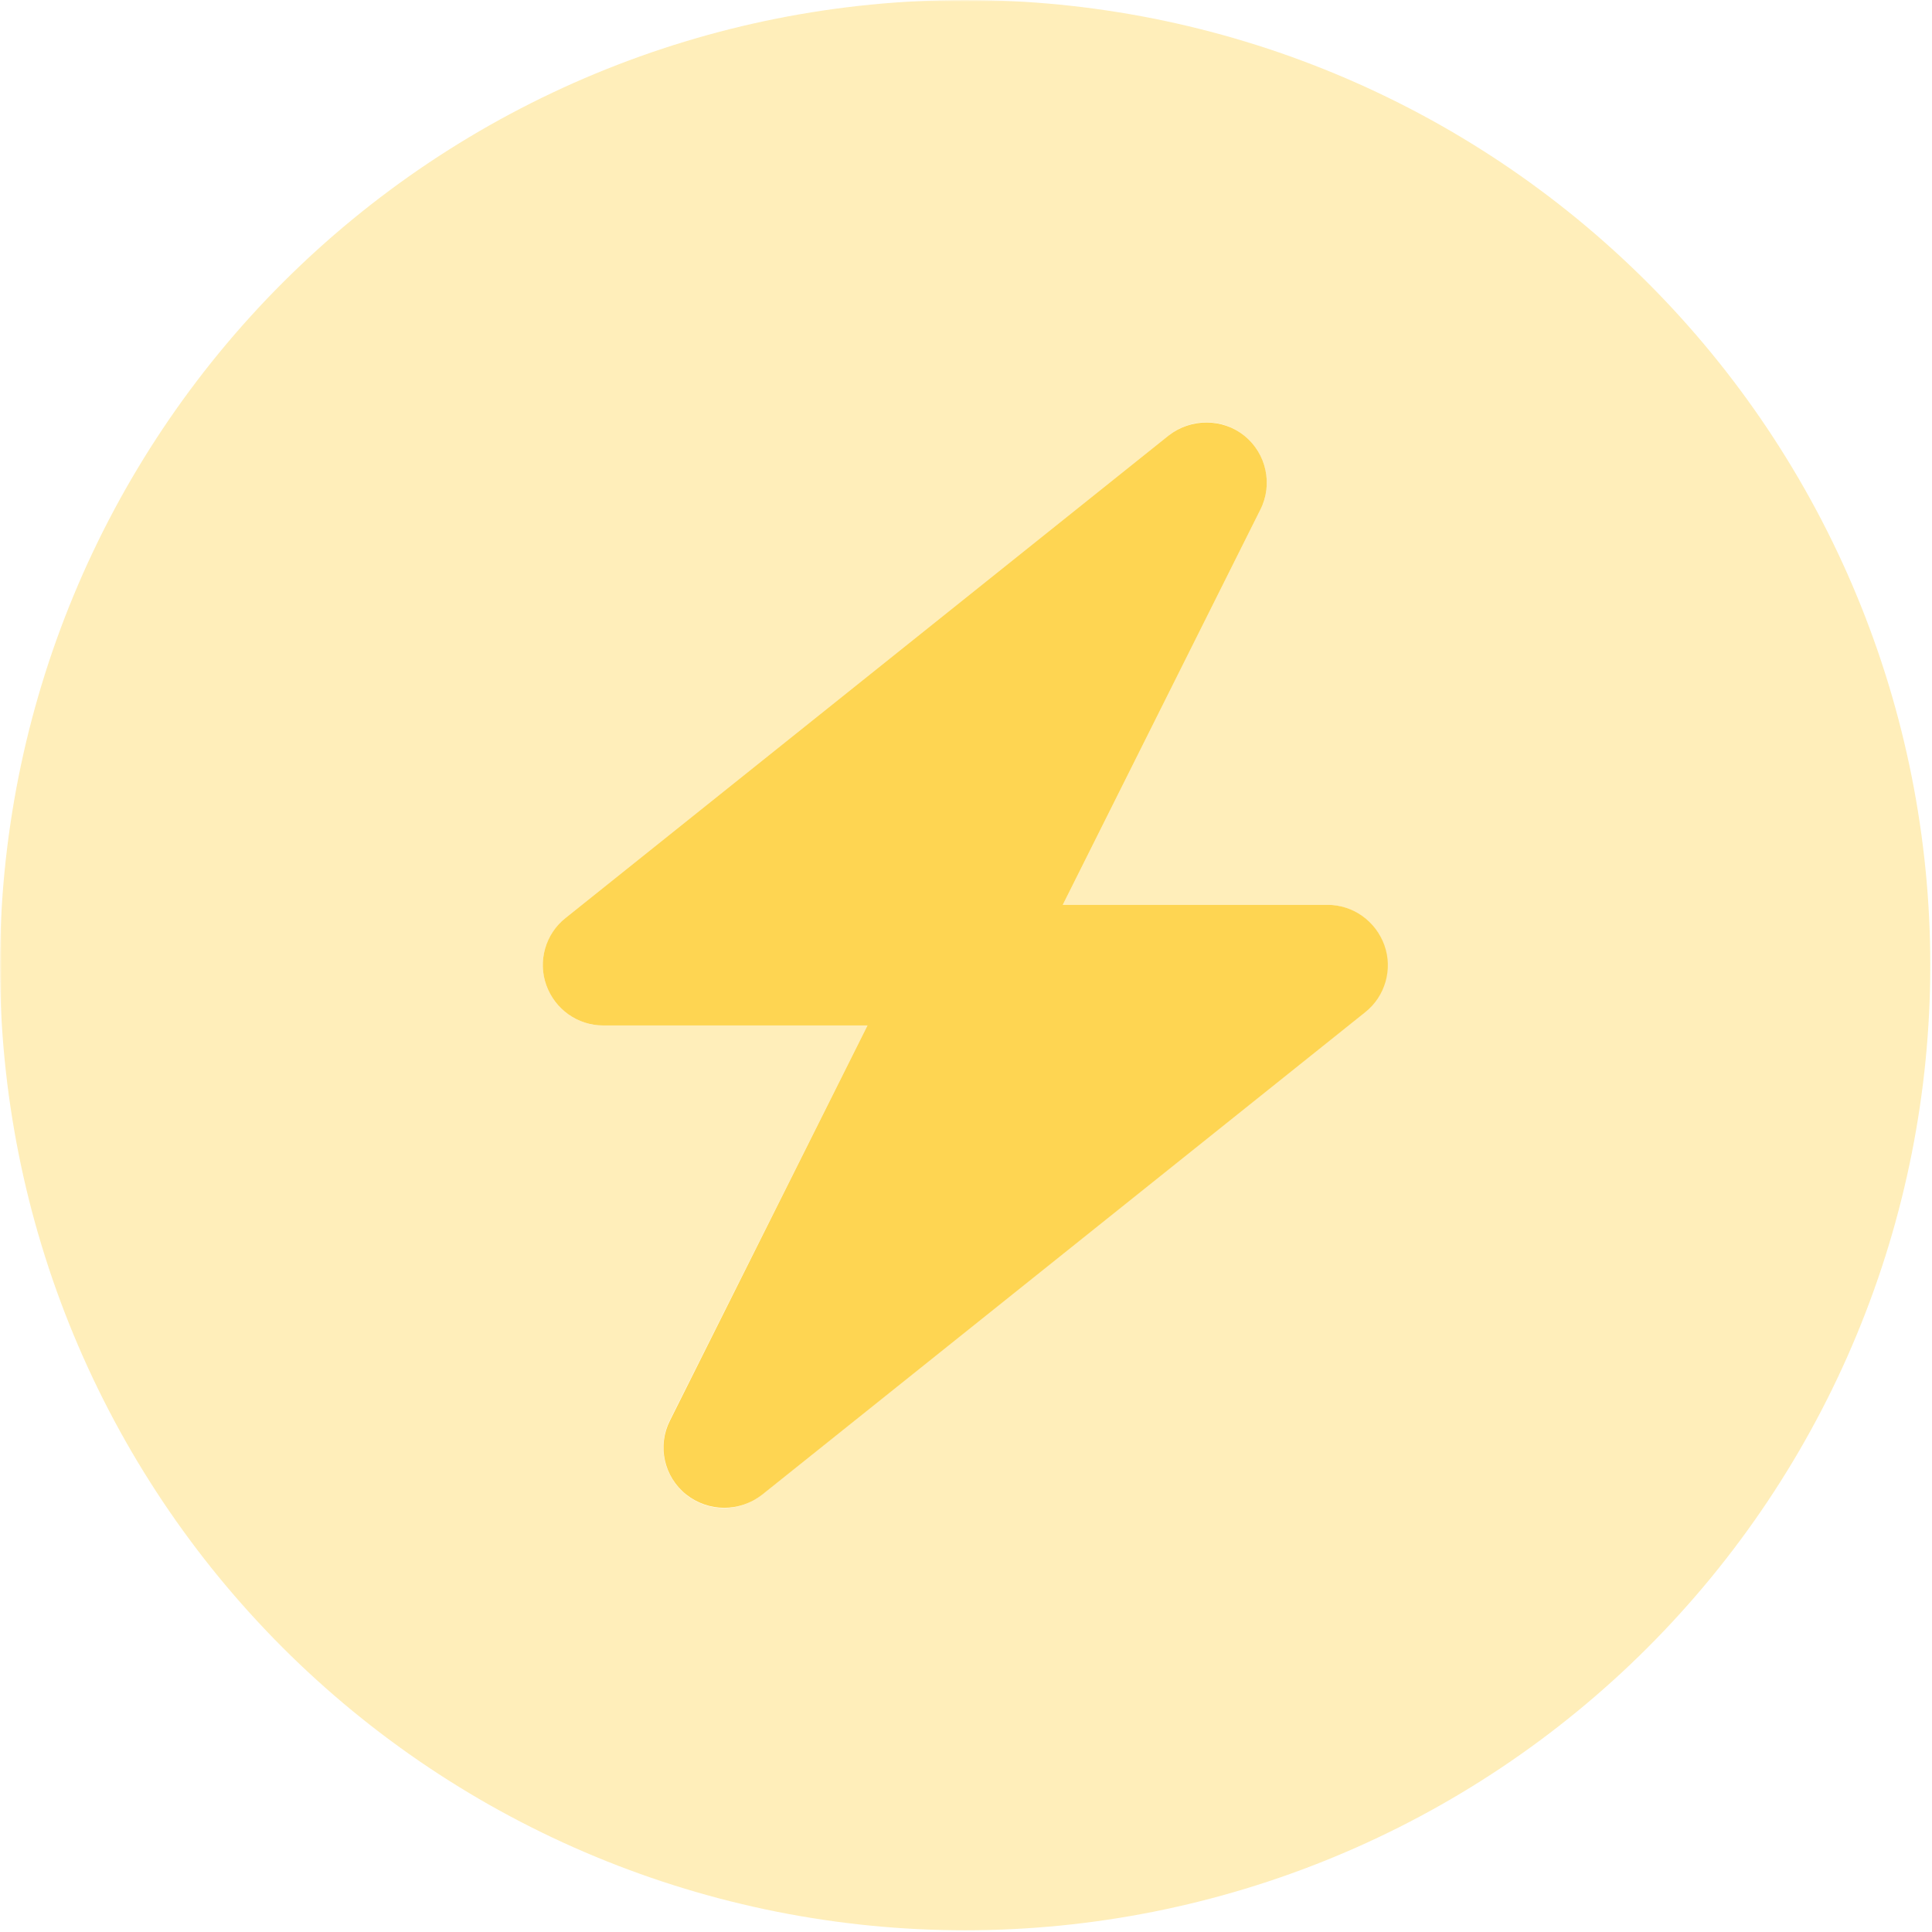
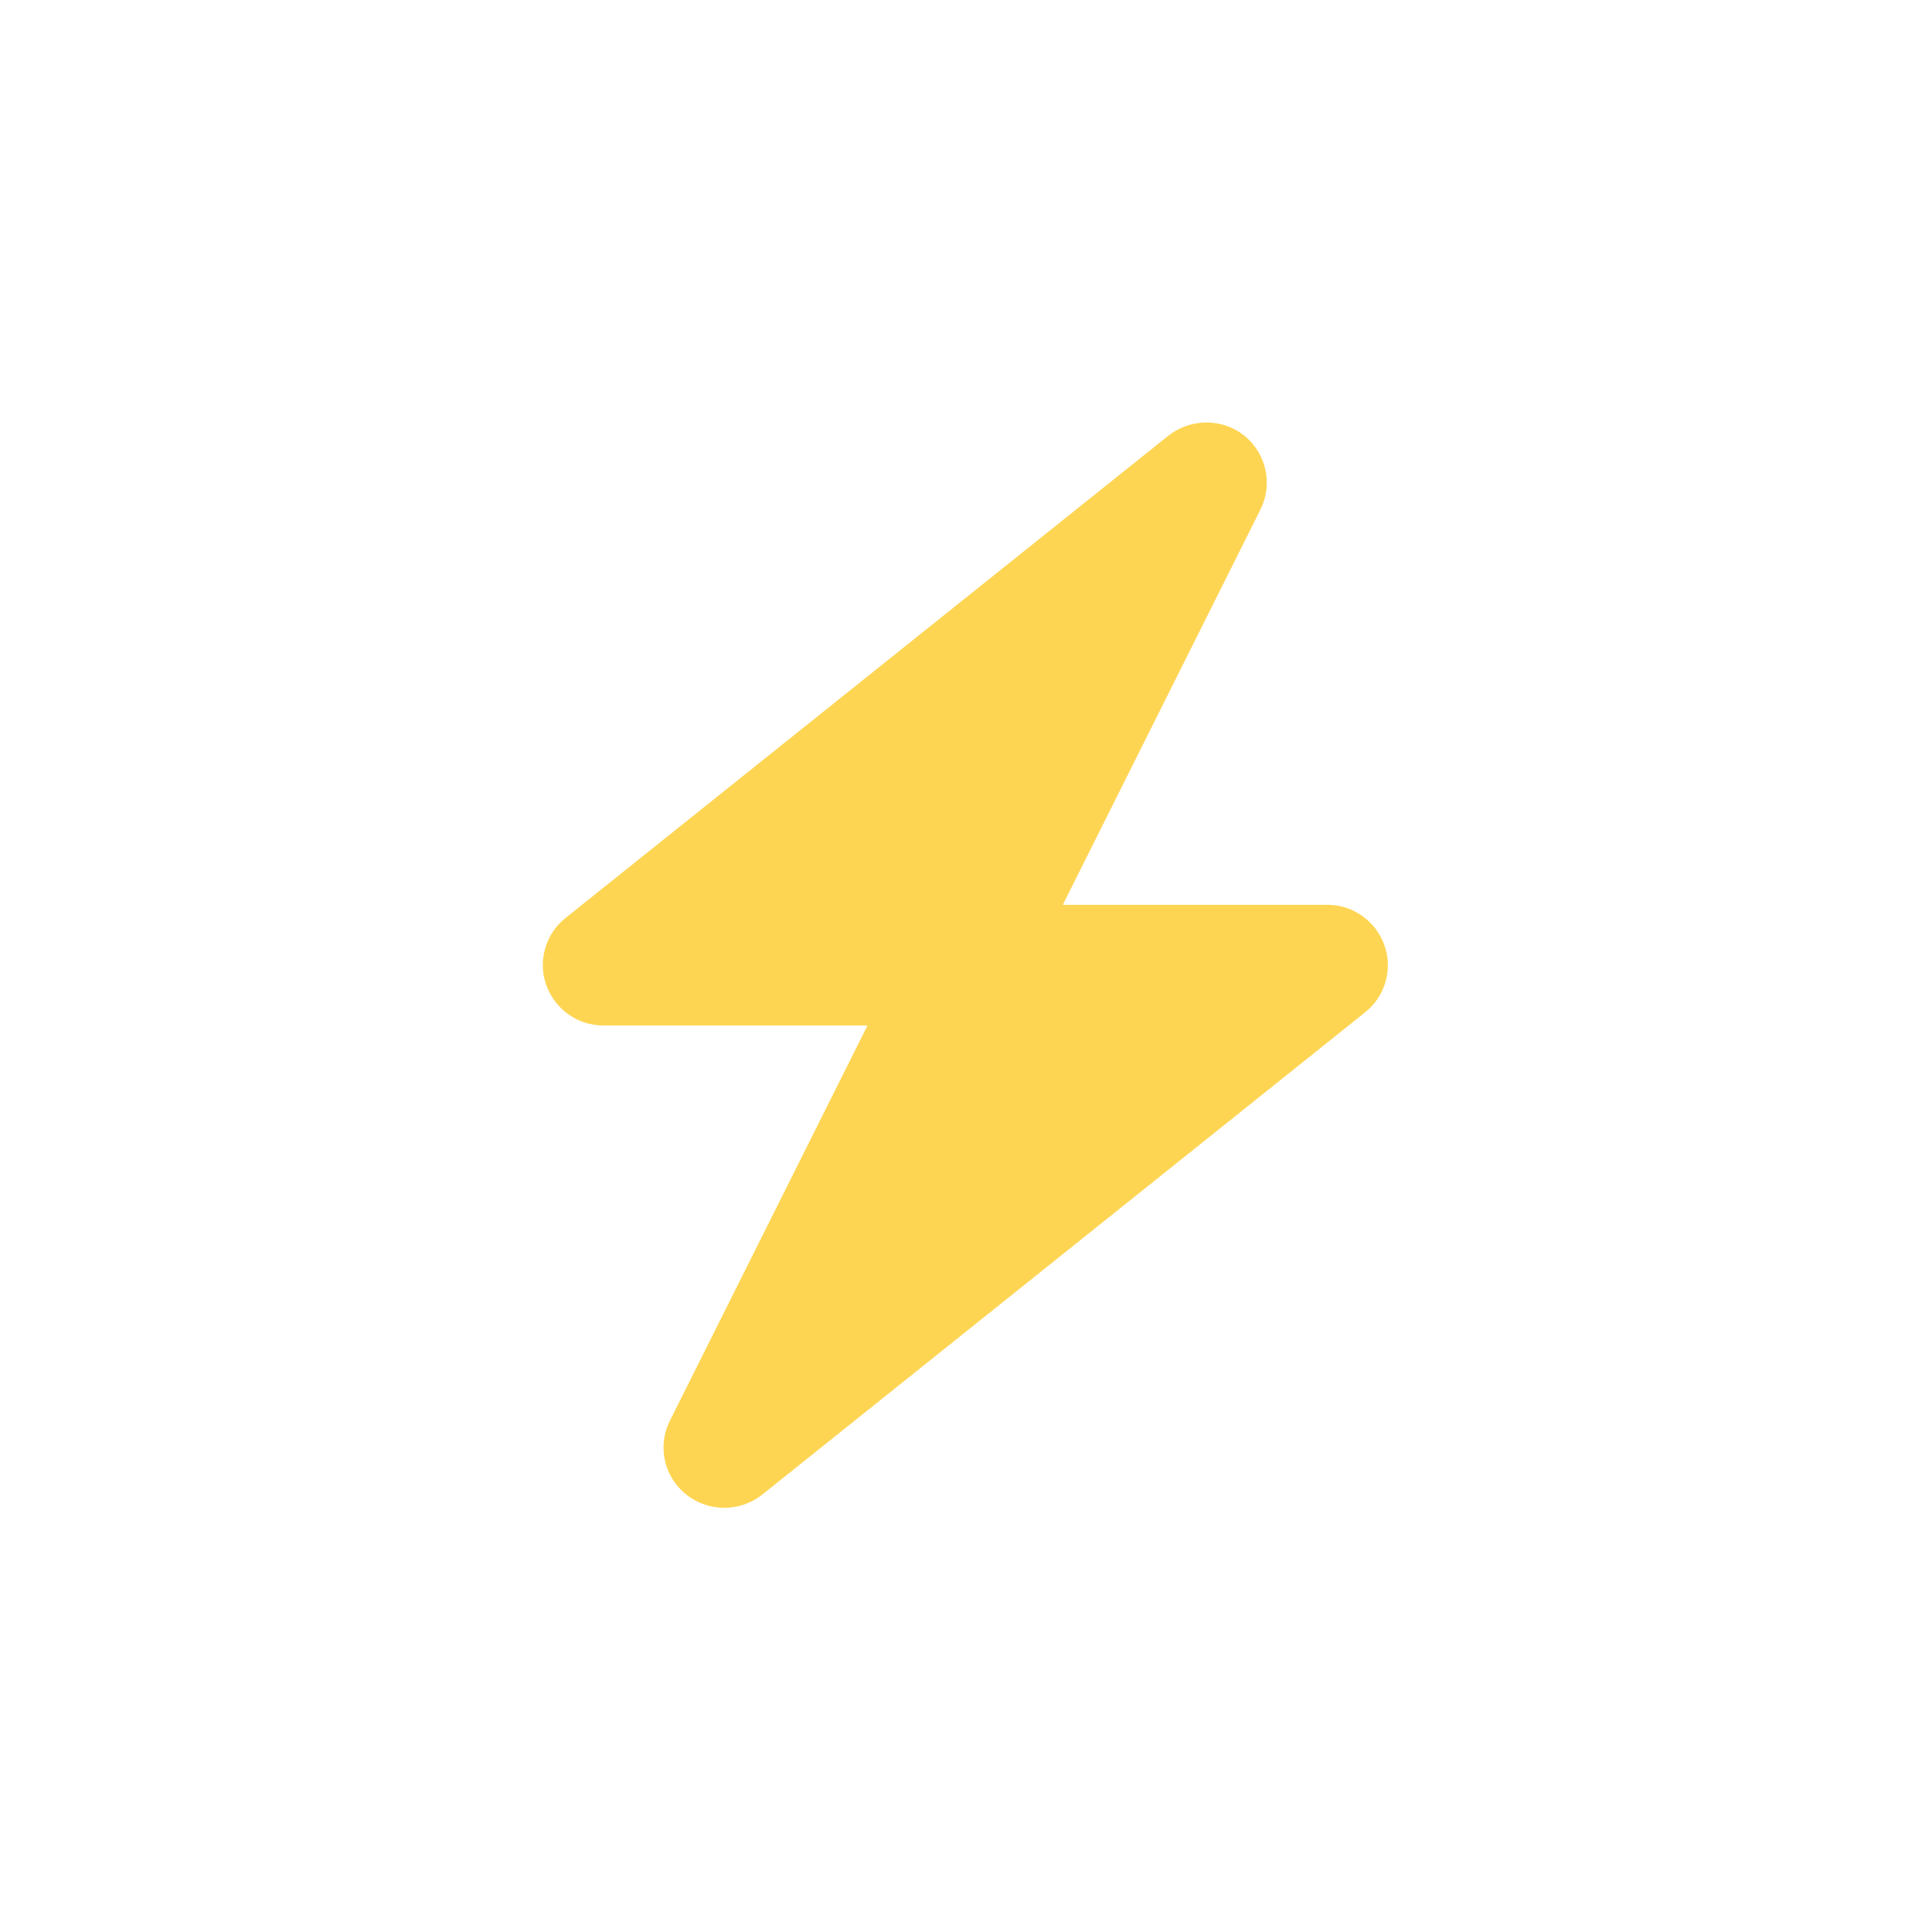
<svg xmlns="http://www.w3.org/2000/svg" version="1.0" preserveAspectRatio="xMidYMid meet" height="750" viewBox="0 0 562.5 562.5" zoomAndPan="magnify" width="750">
  <defs>
    <filter id="51074d1f25" height="100%" width="100%" y="0%" x="0%">
      <feColorMatrix color-interpolation-filters="sRGB" values="0 0 0 0 1 0 0 0 0 1 0 0 0 0 1 0 0 0 1 0" />
    </filter>
    <mask id="1b6768cc73">
      <g filter="url(#51074d1f25)">
        <rect fill-opacity="0.4" height="675" y="-56.25" fill="#000000" width="675" x="-56.25" />
      </g>
    </mask>
    <clipPath id="0c6edd5cf4">
      <rect height="562" y="0" width="562" x="0" />
    </clipPath>
  </defs>
  <g mask="url(#1b6768cc73)">
    <g>
      <g clip-path="url(#0c6edd5cf4)">
-         <path fill-rule="nonzero" fill-opacity="1" d="M 281 562 C 285.598 562 290.195 561.887 294.789 561.66 C 299.383 561.438 303.965 561.098 308.543 560.648 C 313.121 560.195 317.684 559.633 322.23 558.957 C 326.781 558.285 331.309 557.5 335.82 556.602 C 340.332 555.703 344.816 554.695 349.277 553.578 C 353.738 552.461 358.168 551.234 362.57 549.902 C 366.973 548.566 371.336 547.125 375.668 545.574 C 379.996 544.023 384.285 542.371 388.535 540.609 C 392.781 538.852 396.984 536.988 401.145 535.02 C 405.301 533.055 409.406 530.988 413.461 528.82 C 417.52 526.652 421.52 524.387 425.465 522.023 C 429.406 519.656 433.293 517.199 437.117 514.645 C 440.938 512.09 444.699 509.441 448.391 506.703 C 452.086 503.961 455.711 501.133 459.266 498.215 C 462.82 495.297 466.301 492.297 469.707 489.207 C 473.117 486.121 476.445 482.949 479.699 479.699 C 482.949 476.445 486.121 473.117 489.207 469.707 C 492.297 466.301 495.301 462.82 498.215 459.266 C 501.133 455.711 503.961 452.086 506.703 448.391 C 509.441 444.699 512.09 440.938 514.645 437.117 C 517.199 433.293 519.656 429.406 522.023 425.465 C 524.387 421.52 526.652 417.52 528.82 413.461 C 530.988 409.406 533.055 405.301 535.02 401.145 C 536.988 396.984 538.852 392.781 540.609 388.535 C 542.371 384.285 544.023 379.996 545.574 375.668 C 547.125 371.336 548.566 366.973 549.902 362.57 C 551.234 358.168 552.461 353.738 553.578 349.277 C 554.695 344.816 555.703 340.332 556.602 335.82 C 557.5 331.309 558.285 326.781 558.957 322.23 C 559.633 317.684 560.195 313.121 560.648 308.543 C 561.098 303.965 561.438 299.383 561.66 294.789 C 561.887 290.195 562 285.598 562 281 C 562 276.402 561.887 271.805 561.66 267.211 C 561.438 262.617 561.098 258.035 560.648 253.457 C 560.195 248.879 559.633 244.316 558.957 239.77 C 558.285 235.219 557.5 230.691 556.602 226.18 C 555.703 221.668 554.695 217.184 553.578 212.723 C 552.461 208.262 551.234 203.832 549.902 199.43 C 548.566 195.031 547.125 190.664 545.574 186.336 C 544.023 182.004 542.371 177.715 540.609 173.465 C 538.852 169.219 536.988 165.016 535.02 160.855 C 533.055 156.699 530.988 152.594 528.82 148.539 C 526.652 144.48 524.387 140.48 522.023 136.539 C 519.656 132.594 517.199 128.707 514.645 124.887 C 512.09 121.062 509.441 117.301 506.703 113.609 C 503.961 109.914 501.133 106.289 498.215 102.734 C 495.297 99.18 492.297 95.699 489.207 92.293 C 486.121 88.883 482.949 85.555 479.699 82.305 C 476.445 79.051 473.117 75.883 469.707 72.793 C 466.301 69.703 462.82 66.703 459.266 63.785 C 455.711 60.867 452.086 58.039 448.391 55.297 C 444.699 52.559 440.938 49.91 437.117 47.355 C 433.293 44.801 429.406 42.344 425.465 39.977 C 421.52 37.613 417.52 35.348 413.461 33.18 C 409.406 31.012 405.301 28.945 401.145 26.98 C 396.984 25.012 392.781 23.148 388.535 21.391 C 384.285 19.629 379.996 17.977 375.668 16.426 C 371.336 14.875 366.973 13.434 362.57 12.102 C 358.168 10.766 353.738 9.539 349.277 8.422 C 344.816 7.305 340.332 6.297 335.82 5.398 C 331.309 4.504 326.781 3.715 322.23 3.043 C 317.684 2.367 313.121 1.805 308.543 1.352 C 303.965 0.902 299.383 0.562 294.789 0.34 C 290.195 0.113 285.598 0 281 0 C 276.402 0 271.805 0.113 267.211 0.34 C 262.617 0.562 258.035 0.902 253.457 1.352 C 248.879 1.805 244.316 2.367 239.77 3.043 C 235.219 3.715 230.691 4.504 226.18 5.398 C 221.668 6.297 217.184 7.305 212.723 8.422 C 208.262 9.539 203.832 10.766 199.43 12.102 C 195.031 13.434 190.664 14.875 186.336 16.426 C 182.004 17.977 177.715 19.629 173.465 21.391 C 169.219 23.148 165.016 25.012 160.855 26.98 C 156.699 28.945 152.594 31.012 148.539 33.18 C 144.48 35.348 140.48 37.613 136.539 39.977 C 132.594 42.344 128.707 44.801 124.887 47.355 C 121.062 49.91 117.301 52.559 113.609 55.297 C 109.914 58.039 106.289 60.867 102.734 63.785 C 99.18 66.703 95.699 69.703 92.293 72.793 C 88.883 75.883 85.555 79.051 82.305 82.305 C 79.051 85.555 75.883 88.883 72.793 92.293 C 69.703 95.699 66.703 99.18 63.785 102.734 C 60.867 106.289 58.039 109.914 55.297 113.609 C 52.559 117.301 49.91 121.062 47.355 124.887 C 44.801 128.707 42.344 132.594 39.977 136.539 C 37.613 140.48 35.348 144.48 33.18 148.539 C 31.012 152.594 28.945 156.699 26.98 160.855 C 25.012 165.016 23.148 169.219 21.391 173.465 C 19.629 177.715 17.977 182.004 16.426 186.336 C 14.875 190.664 13.434 195.031 12.102 199.43 C 10.766 203.832 9.539 208.262 8.422 212.723 C 7.305 217.184 6.297 221.668 5.398 226.18 C 4.504 230.691 3.715 235.219 3.043 239.77 C 2.367 244.316 1.805 248.879 1.352 253.457 C 0.902 258.035 0.562 262.617 0.34 267.211 C 0.113 271.805 0 276.402 0 281 C 0 285.598 0.113 290.195 0.34 294.789 C 0.562 299.383 0.902 303.965 1.352 308.543 C 1.805 313.121 2.367 317.684 3.043 322.23 C 3.715 326.781 4.504 331.309 5.398 335.82 C 6.297 340.332 7.305 344.816 8.422 349.277 C 9.539 353.738 10.766 358.168 12.102 362.57 C 13.434 366.973 14.875 371.336 16.426 375.668 C 17.977 379.996 19.629 384.285 21.391 388.535 C 23.148 392.781 25.012 396.984 26.98 401.145 C 28.945 405.301 31.012 409.406 33.18 413.461 C 35.348 417.52 37.613 421.52 39.977 425.465 C 42.344 429.406 44.801 433.293 47.355 437.117 C 49.91 440.938 52.559 444.699 55.297 448.391 C 58.039 452.086 60.867 455.711 63.785 459.266 C 66.703 462.82 69.703 466.301 72.793 469.707 C 75.883 473.117 79.051 476.445 82.305 479.699 C 85.555 482.949 88.883 486.121 92.293 489.207 C 95.699 492.297 99.18 495.301 102.734 498.215 C 106.289 501.133 109.914 503.961 113.609 506.703 C 117.301 509.441 121.062 512.09 124.887 514.645 C 128.707 517.199 132.594 519.656 136.539 522.023 C 140.48 524.387 144.48 526.652 148.539 528.82 C 152.594 530.988 156.699 533.055 160.855 535.02 C 165.016 536.988 169.219 538.852 173.465 540.609 C 177.715 542.371 182.004 544.023 186.336 545.574 C 190.664 547.125 195.031 548.566 199.43 549.902 C 203.832 551.234 208.262 552.461 212.723 553.578 C 217.184 554.695 221.668 555.703 226.18 556.602 C 230.691 557.5 235.219 558.285 239.77 558.957 C 244.316 559.633 248.879 560.195 253.457 560.648 C 258.035 561.098 262.617 561.438 267.211 561.66 C 271.805 561.887 276.402 562 281 562 Z M 362.336 126.891 C 368.703 132.047 370.68 141.051 366.945 148.402 L 309.43 263.438 L 386.375 263.438 C 393.84 263.438 400.535 268.156 402.949 275.184 C 405.363 282.207 403.168 290 397.352 294.723 L 221.727 435.223 C 215.25 440.379 206.141 440.379 199.664 435.109 C 193.188 429.844 191.32 420.953 194.945 413.598 L 252.57 298.562 L 175.625 298.562 C 168.16 298.562 161.574 293.844 159.051 286.816 C 156.527 279.793 158.832 272 164.648 267.281 L 340.273 126.781 C 346.75 121.621 355.859 121.621 362.336 126.891 Z M 362.336 126.891" fill="#fed552" />
-       </g>
+         </g>
    </g>
  </g>
  <path fill-rule="nonzero" fill-opacity="1" d="M 366.945 148.402 C 370.68 141.051 368.703 132.047 362.336 126.891 C 355.969 121.73 346.75 121.73 340.273 126.781 L 164.648 267.281 C 158.832 271.891 156.527 279.793 159.051 286.816 C 161.574 293.844 168.16 298.562 175.625 298.562 L 252.57 298.562 L 195.055 413.598 C 191.32 420.953 193.297 429.953 199.773 435.109 C 206.25 440.27 215.359 440.27 221.836 435.223 L 397.461 294.723 C 403.277 290.109 405.586 282.207 403.059 275.184 C 400.535 268.156 393.949 263.438 386.484 263.438 L 309.43 263.438 Z M 366.945 148.402" fill="#fed552" />
</svg>